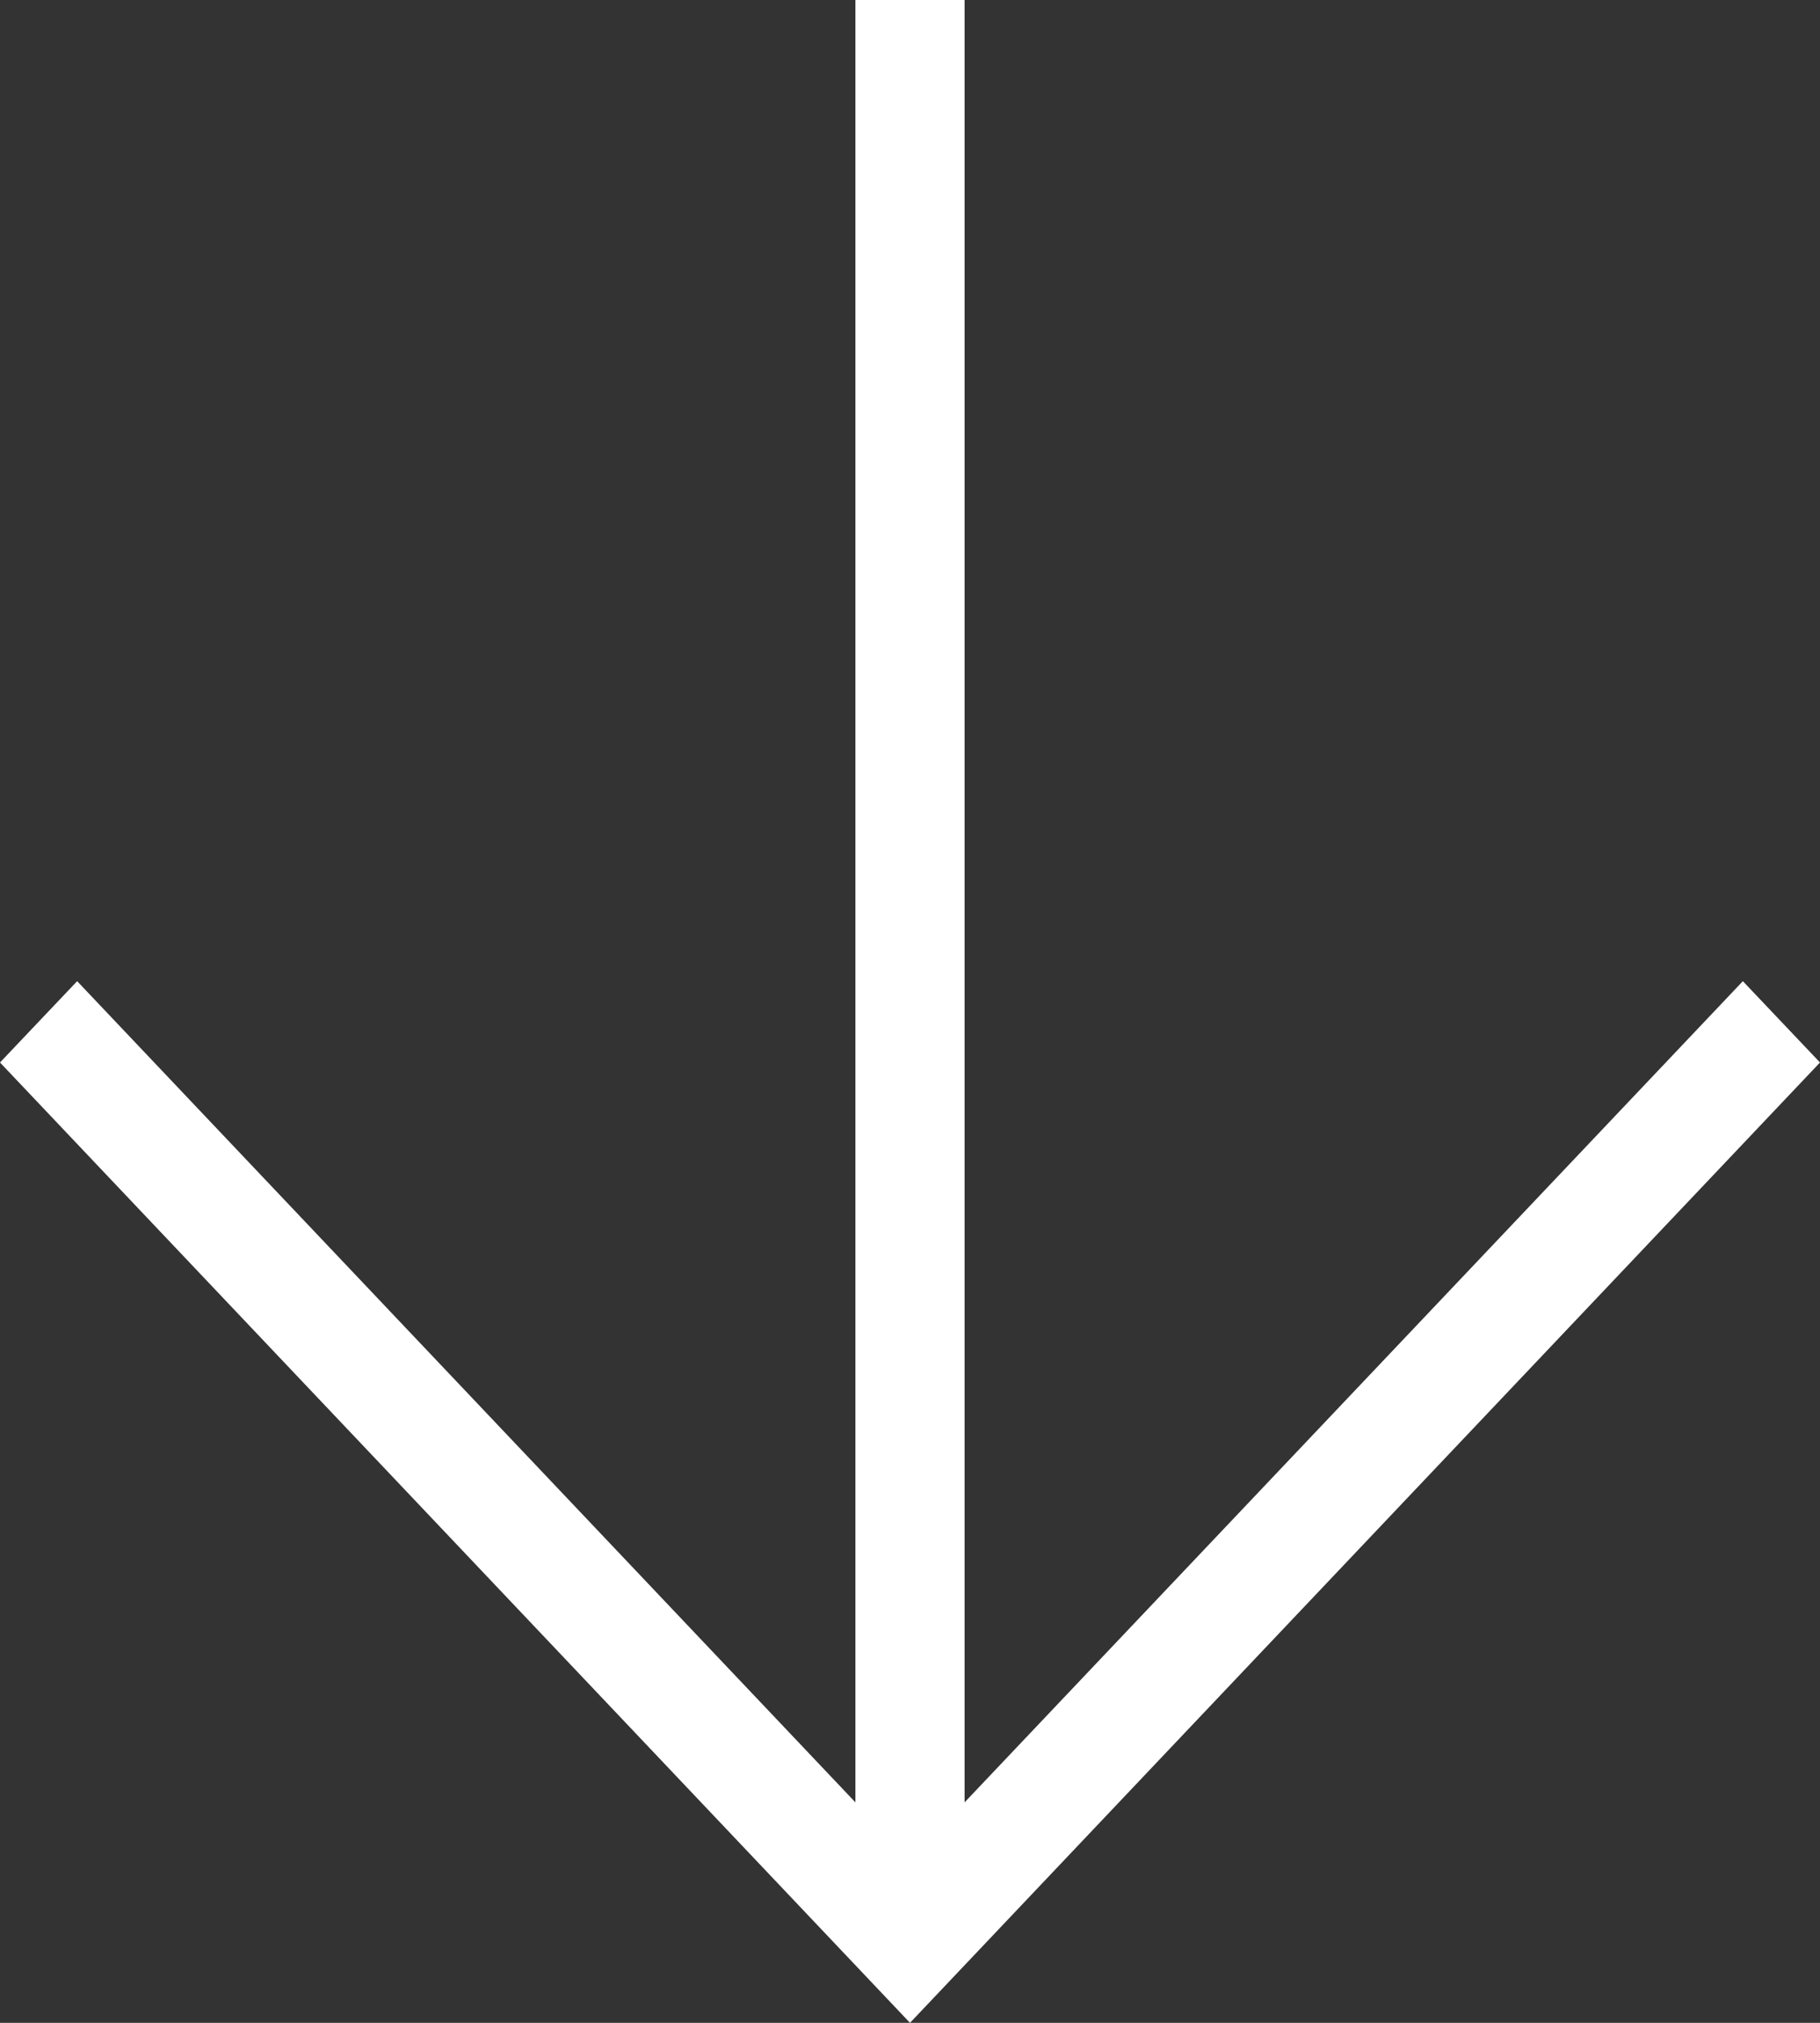
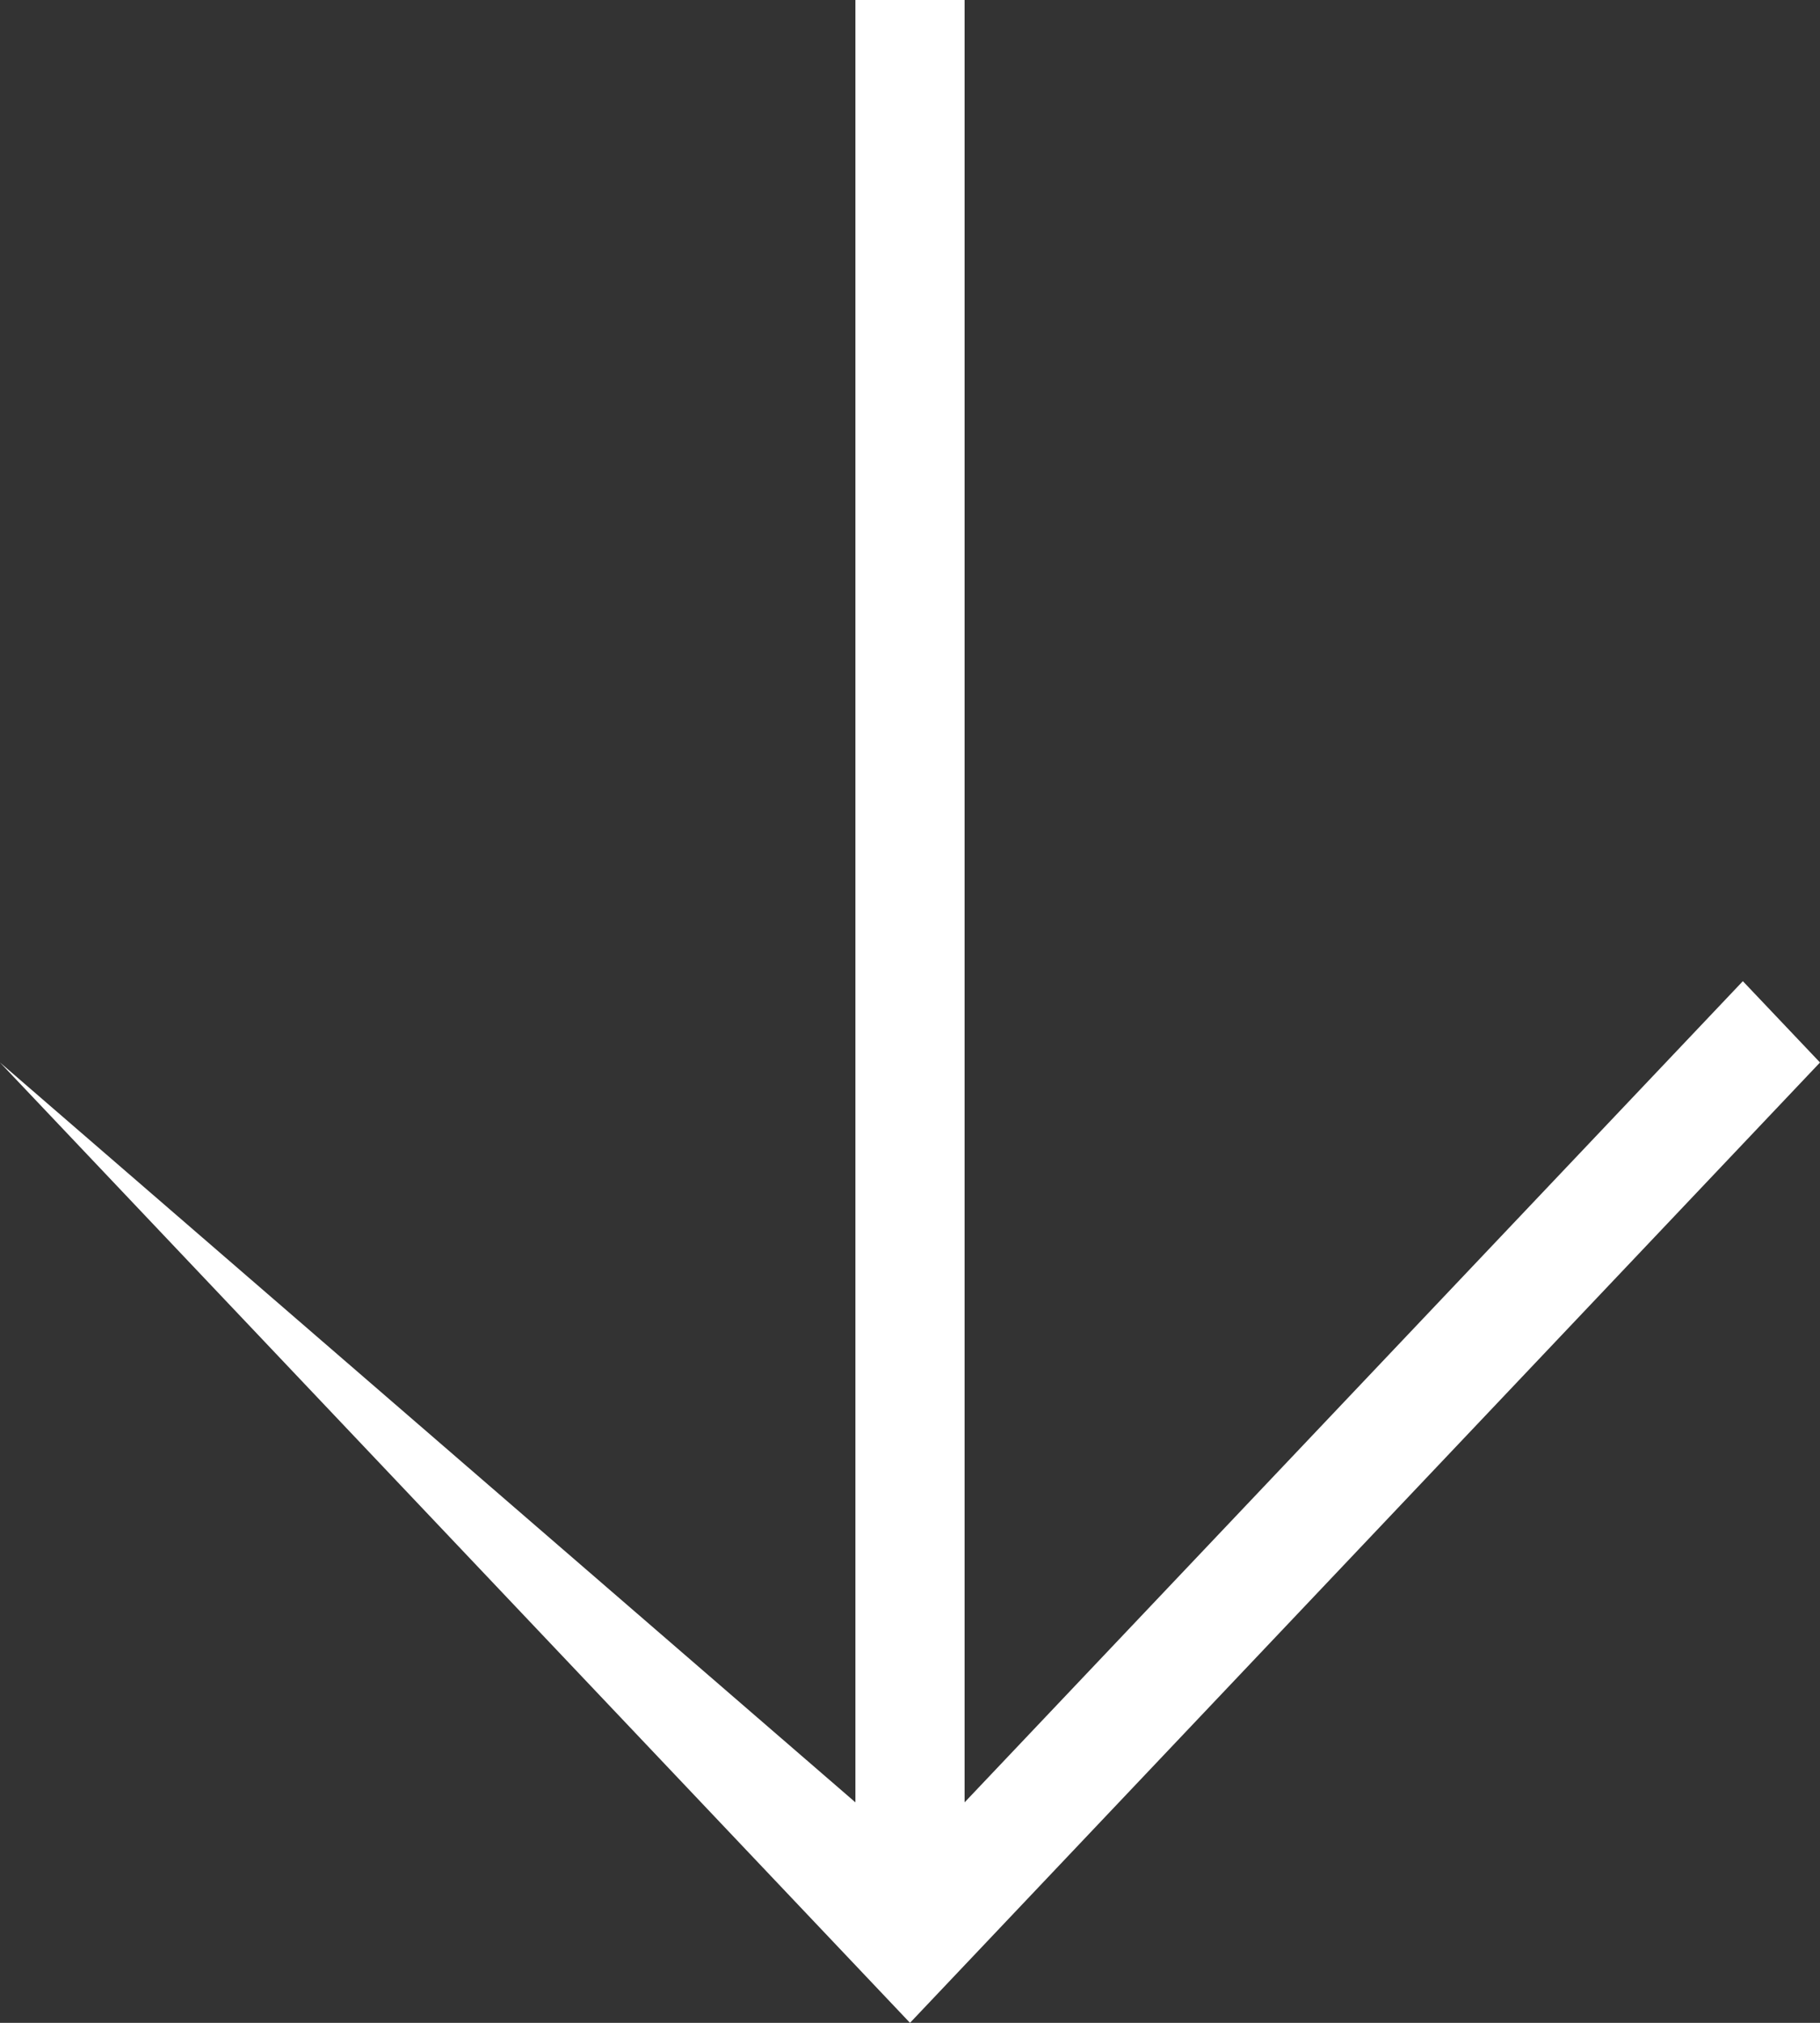
<svg xmlns="http://www.w3.org/2000/svg" width="18" height="20" viewBox="0 0 18 20" fill="none">
  <rect x="0" y="0" width="18" height="20" fill="#333333" stroke="none" />
-   <path id="Vector" d="M18 10.505L17.237 9.701L9.54 17.82L9.54 -3.69814e-07L8.46 -4.16991e-07L8.46 17.82L0.763 9.701L-4.59203e-07 10.505L9 20L18 10.505Z" fill="white" />
+   <path id="Vector" d="M18 10.505L17.237 9.701L9.54 17.82L9.54 -3.69814e-07L8.46 -4.16991e-07L8.46 17.82L-4.59203e-07 10.505L9 20L18 10.505Z" fill="white" />
</svg>